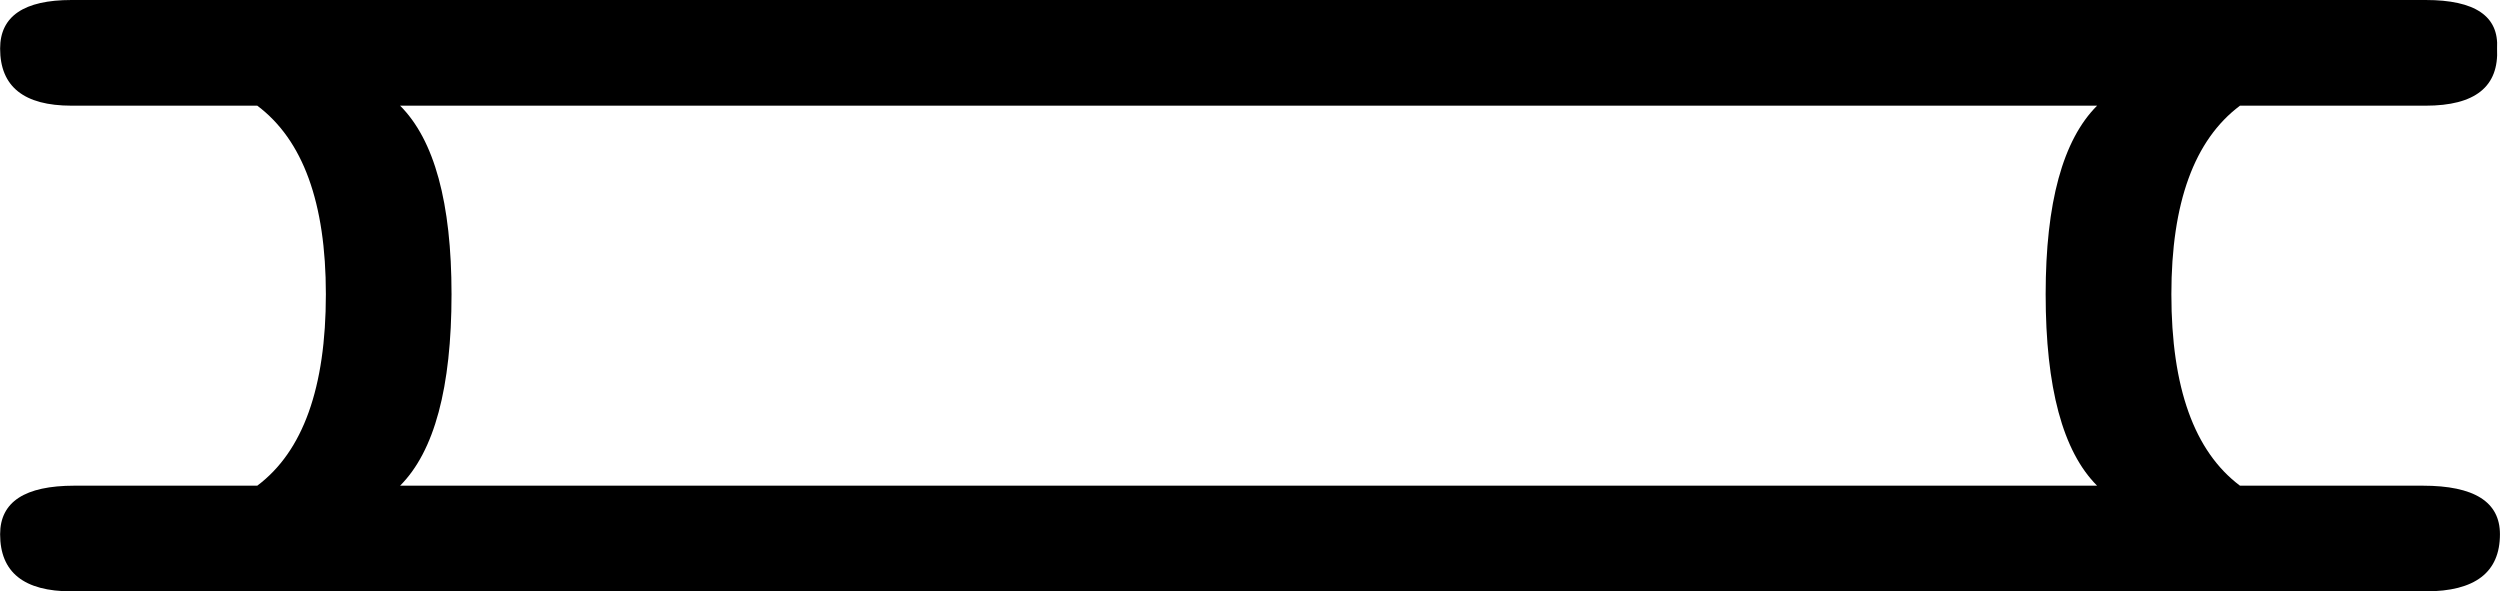
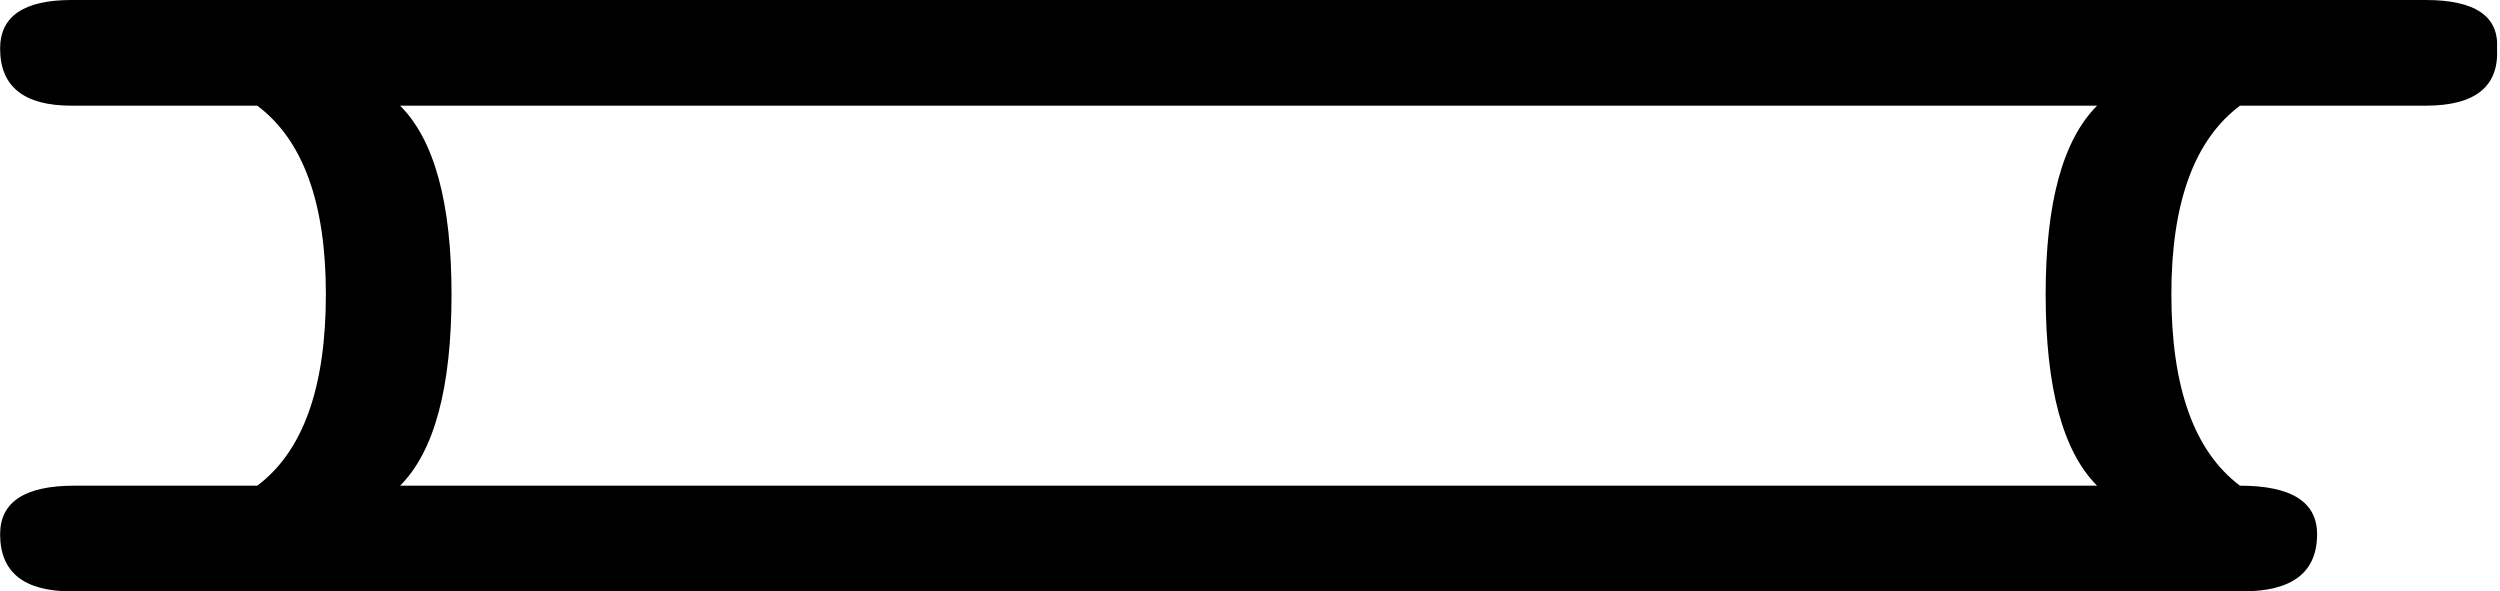
<svg xmlns="http://www.w3.org/2000/svg" id="a" data-name="Ebene 1" width="13.769mm" height="3.257mm" viewBox="0 0 39.029 9.233">
-   <path d="M6.245,1.65c.535,.535,.803,1.517,.803,2.944,0,1.457-.268,2.453-.803,2.989h26.495c-.535-.535-.803-1.531-.803-2.989,0-1.427,.268-2.409,.803-2.944H6.245ZM37.87,0c.773,0,1.145,.253,1.115,.758,.03,.595-.342,.892-1.115,.892h-2.899c-.714,.535-1.071,1.517-1.071,2.944,0,1.457,.357,2.453,1.071,2.989h2.855c.803,0,1.204,.253,1.204,.758,0,.595-.387,.892-1.16,.892H1.115c-.743,0-1.115-.297-1.115-.892,0-.506,.387-.758,1.16-.758h2.855c.714-.535,1.071-1.531,1.071-2.989,0-1.427-.357-2.409-1.071-2.944H1.115C.372,1.65,0,1.353,0,.758,0,.253,.372,0,1.115,0H37.87Z" />
+   <path d="M6.245,1.65c.535,.535,.803,1.517,.803,2.944,0,1.457-.268,2.453-.803,2.989h26.495c-.535-.535-.803-1.531-.803-2.989,0-1.427,.268-2.409,.803-2.944H6.245ZM37.87,0c.773,0,1.145,.253,1.115,.758,.03,.595-.342,.892-1.115,.892h-2.899c-.714,.535-1.071,1.517-1.071,2.944,0,1.457,.357,2.453,1.071,2.989c.803,0,1.204,.253,1.204,.758,0,.595-.387,.892-1.16,.892H1.115c-.743,0-1.115-.297-1.115-.892,0-.506,.387-.758,1.16-.758h2.855c.714-.535,1.071-1.531,1.071-2.989,0-1.427-.357-2.409-1.071-2.944H1.115C.372,1.65,0,1.353,0,.758,0,.253,.372,0,1.115,0H37.87Z" />
</svg>